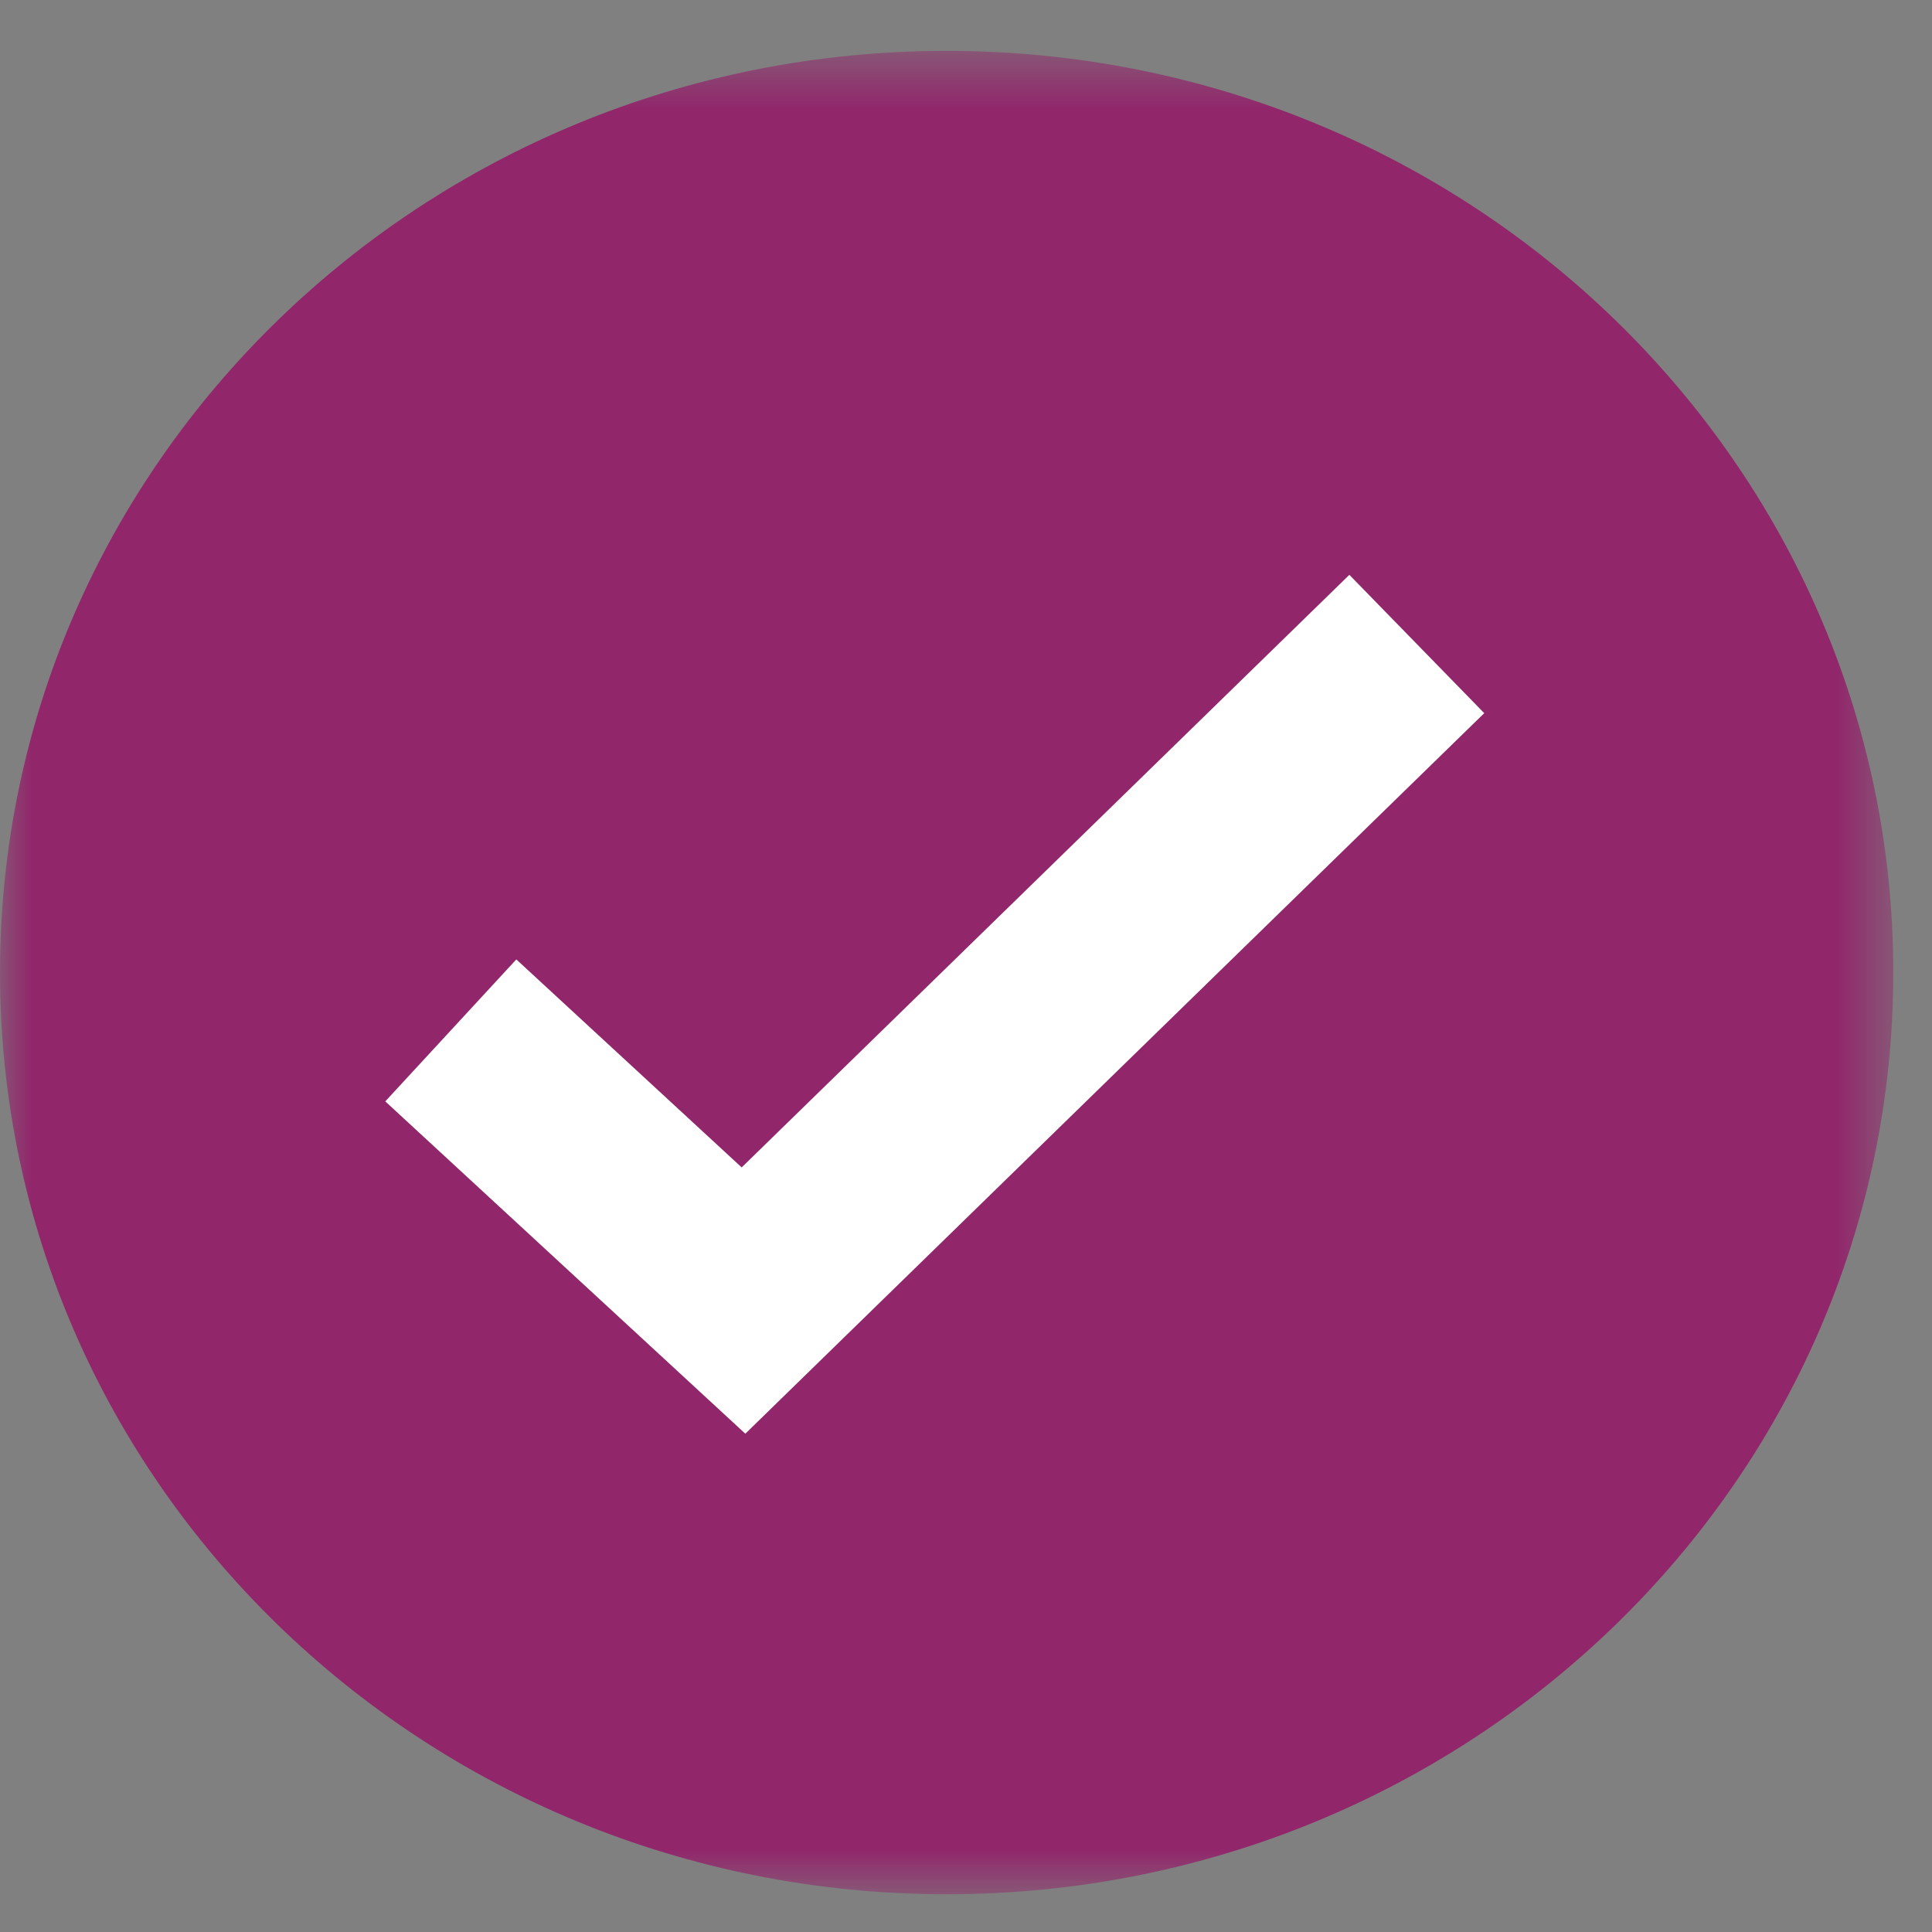
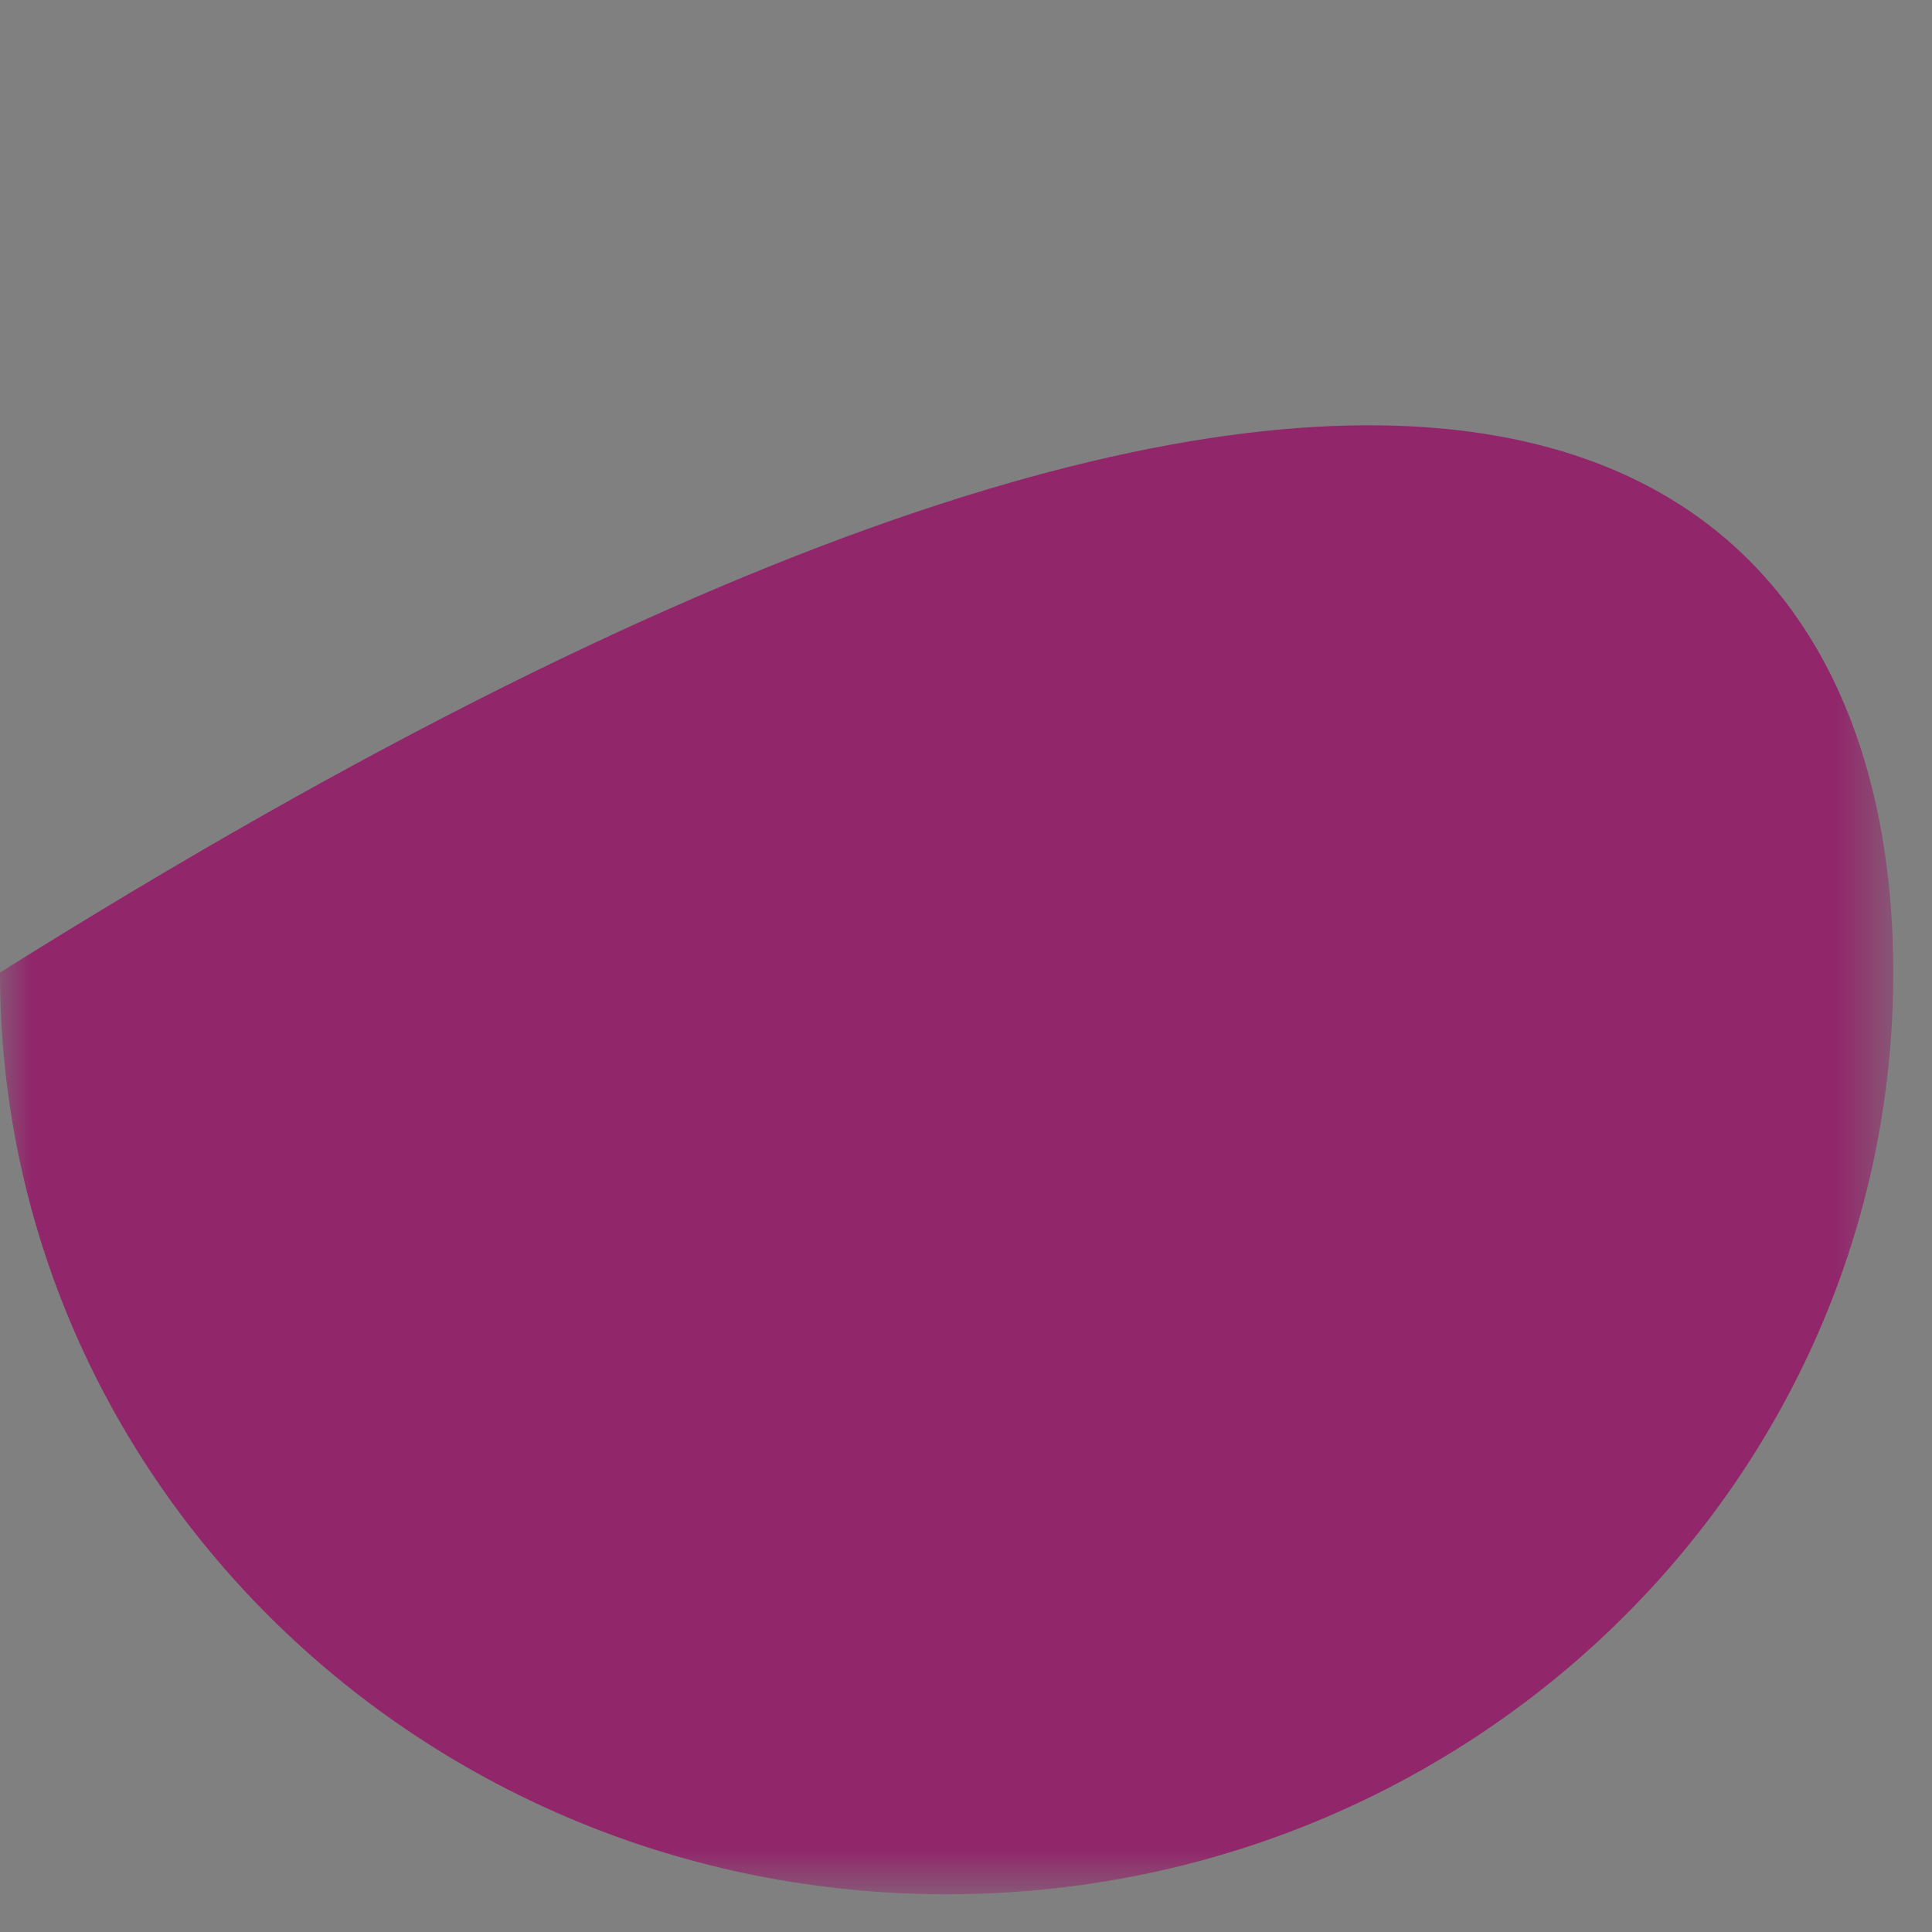
<svg xmlns="http://www.w3.org/2000/svg" xmlns:xlink="http://www.w3.org/1999/xlink" width="30px" height="30px" viewBox="0 0 30 30" version="1.1">
  <rect x="0" y="0" width="30" height="30" fill="#808080" stroke="none" />
  <title>Group 6</title>
  <defs>
    <polygon id="path-1" points="0 0.586 29.398 0.586 29.398 29.21 0 29.21" />
  </defs>
  <g id="Training" stroke="none" stroke-width="1" fill="none" fill-rule="evenodd">
    <g id="Sign-up" transform="translate(-156, -322)">
      <g id="Group-6" transform="translate(156, 322)">
        <g id="Group-3" transform="translate(0, 0.204)">
          <mask id="mask-2" fill="white">
            <use xlink:href="#path-1" />
          </mask>
          <g id="Clip-2" />
-           <path d="M0,14.898 C0,6.993 6.581,0.586 14.699,0.586 C22.818,0.586 29.399,6.993 29.399,14.898 C29.399,22.803 22.818,29.21 14.699,29.21 C6.581,29.21 0,22.803 0,14.898" id="Fill-1" fill="#91266B" mask="url(#mask-2)" />
+           <path d="M0,14.898 C22.818,0.586 29.399,6.993 29.399,14.898 C29.399,22.803 22.818,29.21 14.699,29.21 C6.581,29.21 0,22.803 0,14.898" id="Fill-1" fill="#91266B" mask="url(#mask-2)" />
        </g>
-         <polyline id="Stroke-4" stroke="#FFFFFF" stroke-width="3" points="7 16 11.545 20.195 22 10" />
      </g>
    </g>
  </g>
</svg>